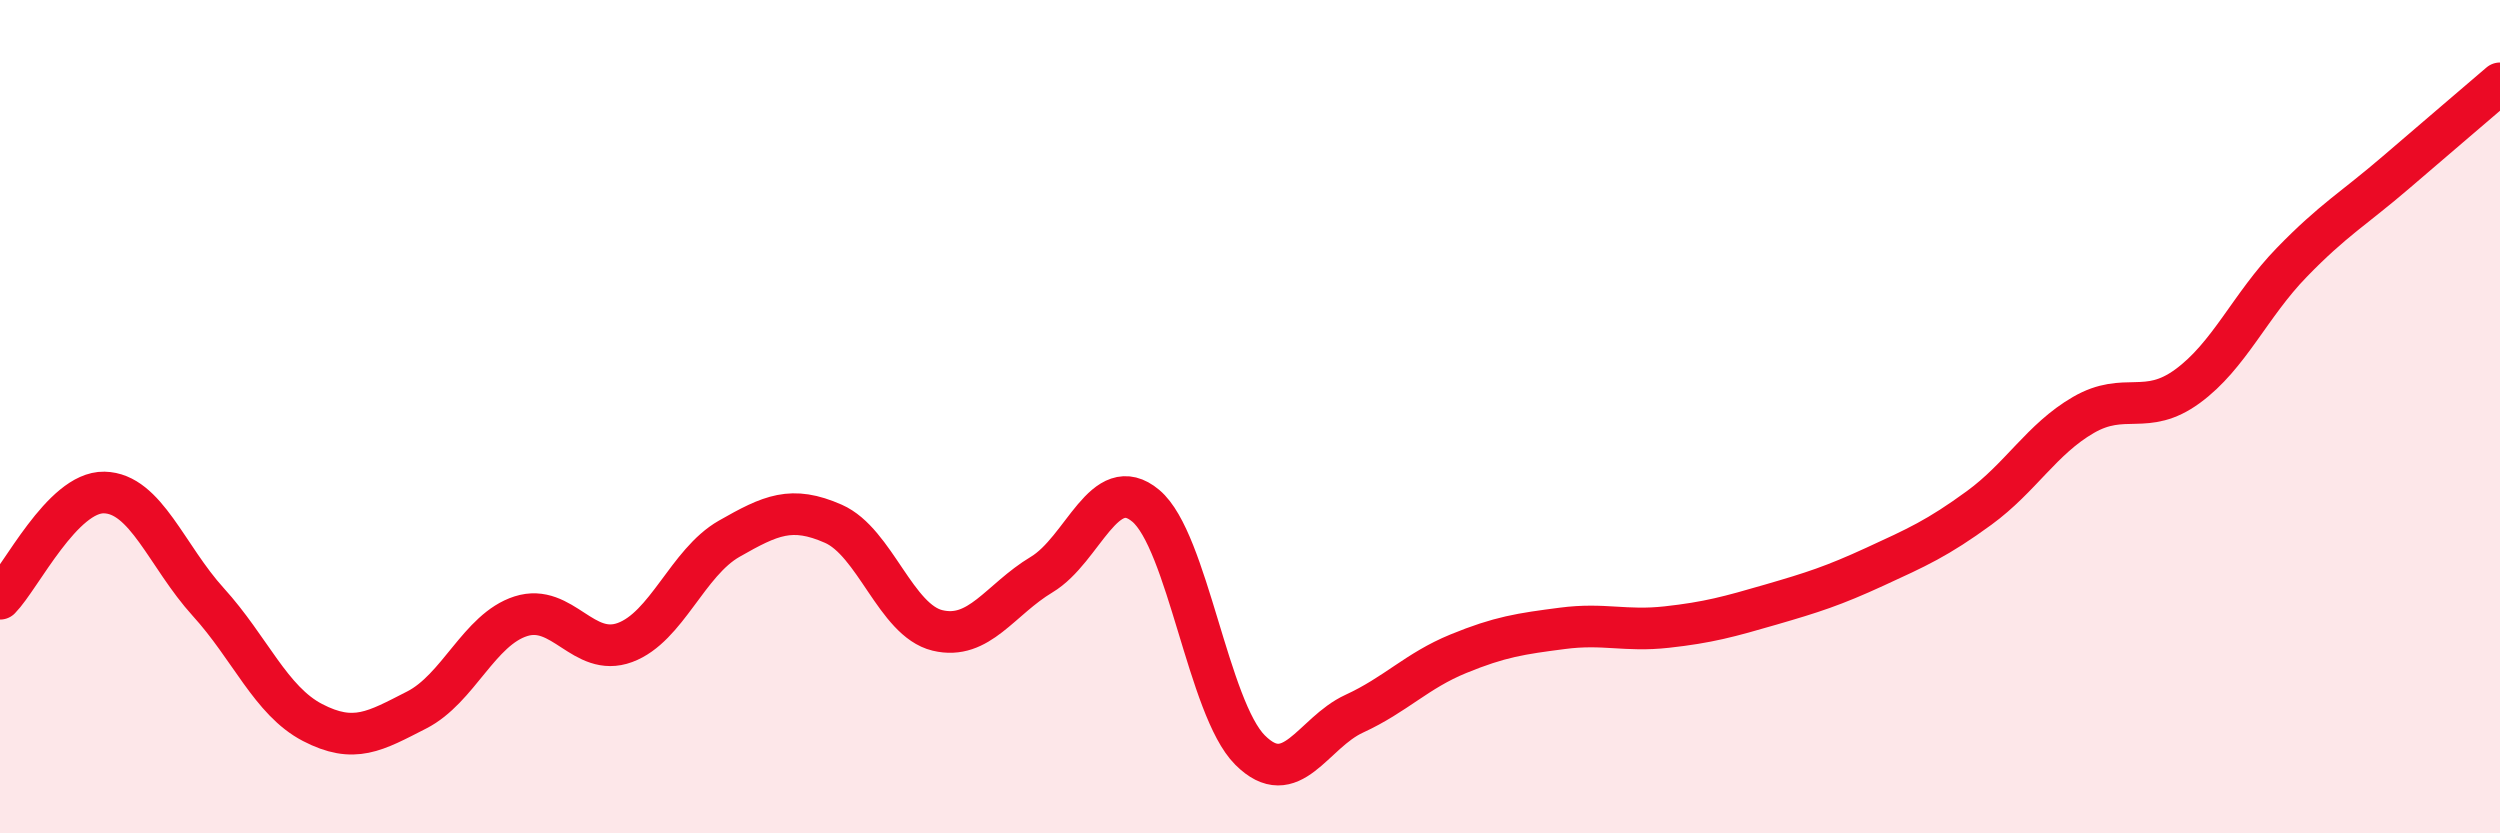
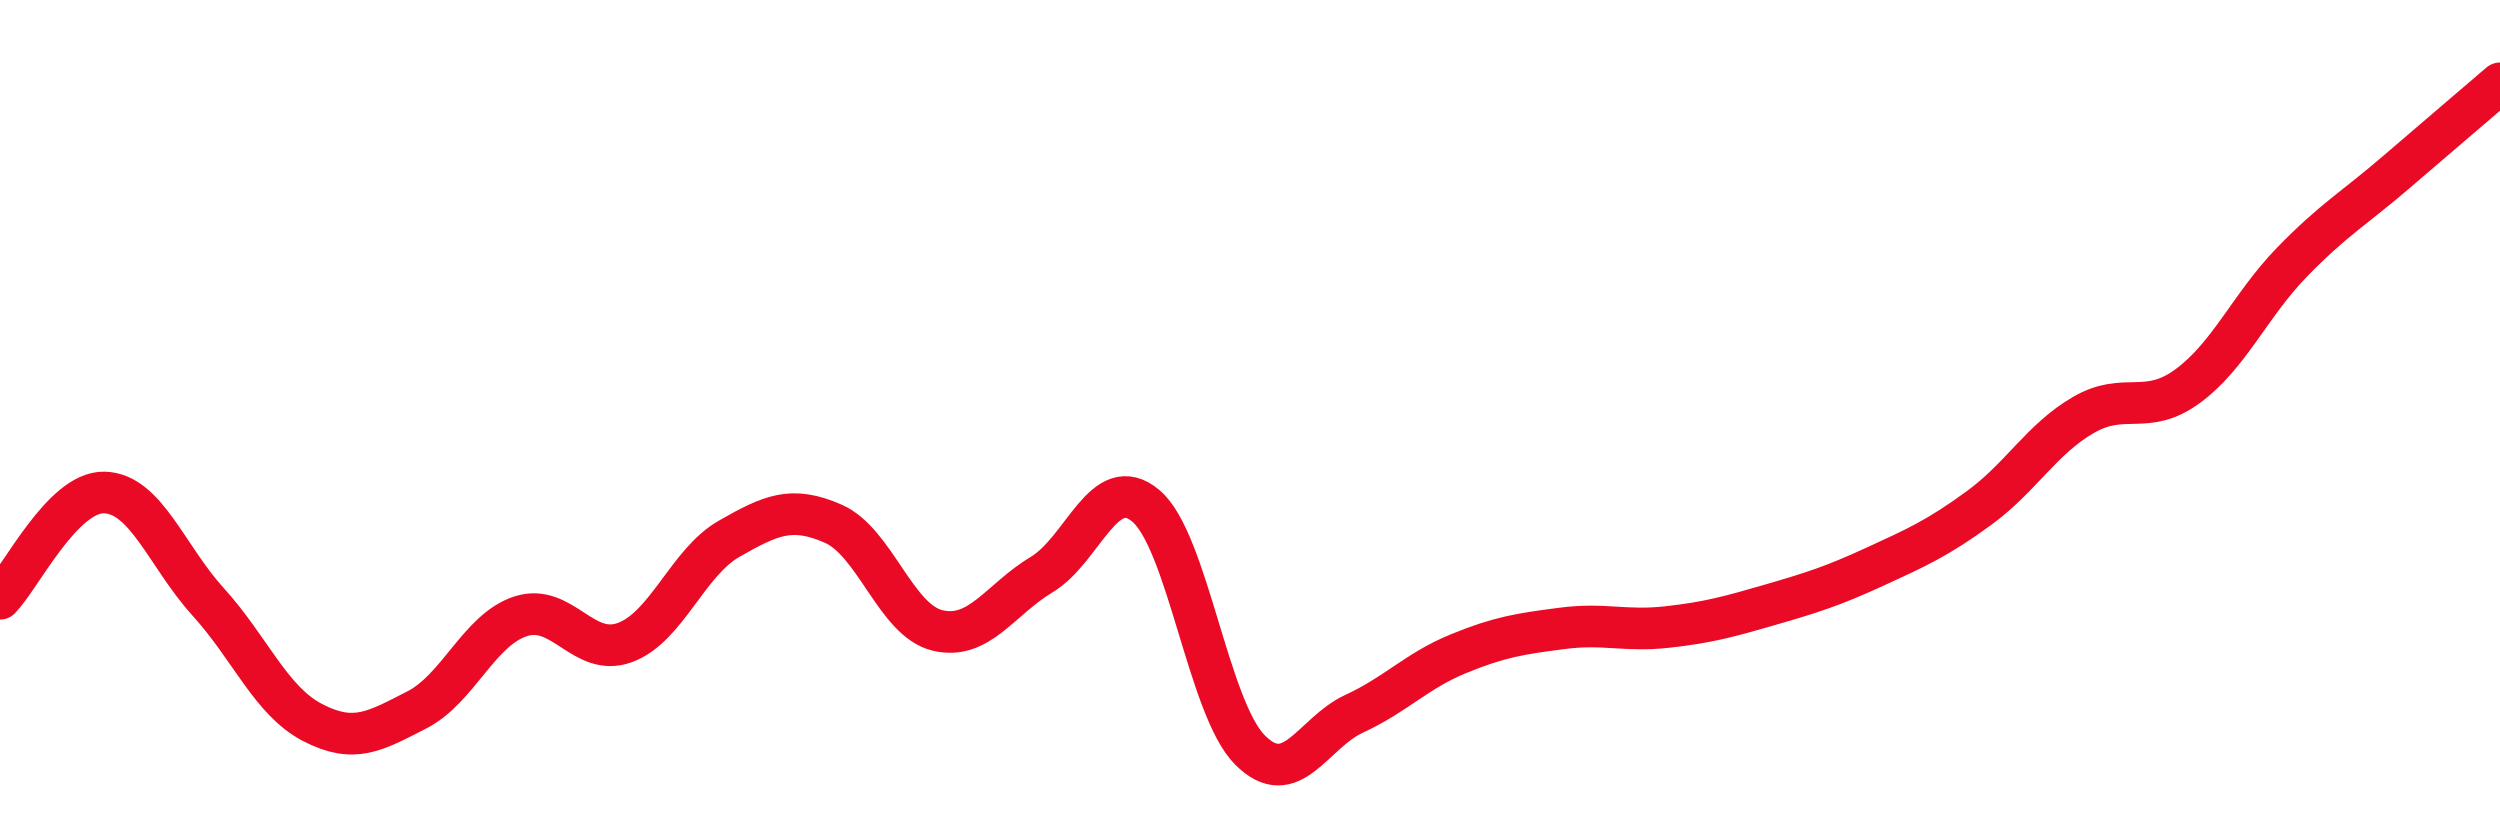
<svg xmlns="http://www.w3.org/2000/svg" width="60" height="20" viewBox="0 0 60 20">
-   <path d="M 0,14.37 C 0.5,13.86 1.5,11.8 2.5,11.82 C 3.5,11.84 4,13.35 5,14.45 C 6,15.55 6.5,16.82 7.5,17.34 C 8.5,17.86 9,17.55 10,17.04 C 11,16.53 11.5,15.11 12.5,14.79 C 13.5,14.47 14,15.79 15,15.42 C 16,15.05 16.5,13.5 17.5,12.93 C 18.5,12.36 19,12.13 20,12.57 C 21,13.01 21.5,14.89 22.5,15.13 C 23.5,15.37 24,14.39 25,13.79 C 26,13.19 26.5,11.3 27.5,12.14 C 28.5,12.98 29,17 30,18 C 31,19 31.5,17.59 32.5,17.13 C 33.5,16.67 34,16.1 35,15.69 C 36,15.28 36.5,15.21 37.5,15.08 C 38.5,14.95 39,15.16 40,15.05 C 41,14.94 41.5,14.8 42.5,14.51 C 43.5,14.22 44,14.06 45,13.6 C 46,13.14 46.5,12.92 47.5,12.19 C 48.5,11.46 49,10.54 50,9.96 C 51,9.38 51.5,10 52.5,9.27 C 53.5,8.54 54,7.33 55,6.3 C 56,5.27 56.5,5 57.5,4.14 C 58.5,3.28 59.5,2.43 60,2L60 20L0 20Z" fill="#EB0A25" opacity="0.1" stroke-linecap="round" stroke-linejoin="round" />
  <path d="M 0,14.37 C 0.5,13.86 1.5,11.8 2.5,11.82 C 3.5,11.84 4,13.35 5,14.45 C 6,15.55 6.5,16.82 7.5,17.34 C 8.5,17.86 9,17.55 10,17.04 C 11,16.53 11.5,15.11 12.5,14.79 C 13.5,14.47 14,15.79 15,15.42 C 16,15.05 16.5,13.5 17.5,12.93 C 18.5,12.36 19,12.13 20,12.57 C 21,13.01 21.5,14.89 22.5,15.13 C 23.5,15.37 24,14.39 25,13.79 C 26,13.19 26.5,11.3 27.5,12.14 C 28.5,12.98 29,17 30,18 C 31,19 31.5,17.59 32.5,17.13 C 33.5,16.67 34,16.1 35,15.69 C 36,15.28 36.5,15.21 37.5,15.08 C 38.5,14.95 39,15.16 40,15.05 C 41,14.94 41.5,14.8 42.5,14.51 C 43.5,14.22 44,14.06 45,13.6 C 46,13.14 46.5,12.92 47.5,12.19 C 48.5,11.46 49,10.54 50,9.96 C 51,9.38 51.5,10 52.5,9.27 C 53.5,8.54 54,7.33 55,6.3 C 56,5.27 56.5,5 57.5,4.14 C 58.5,3.28 59.5,2.43 60,2" stroke="#EB0A25" stroke-width="1" fill="none" stroke-linecap="round" stroke-linejoin="round" />
</svg>